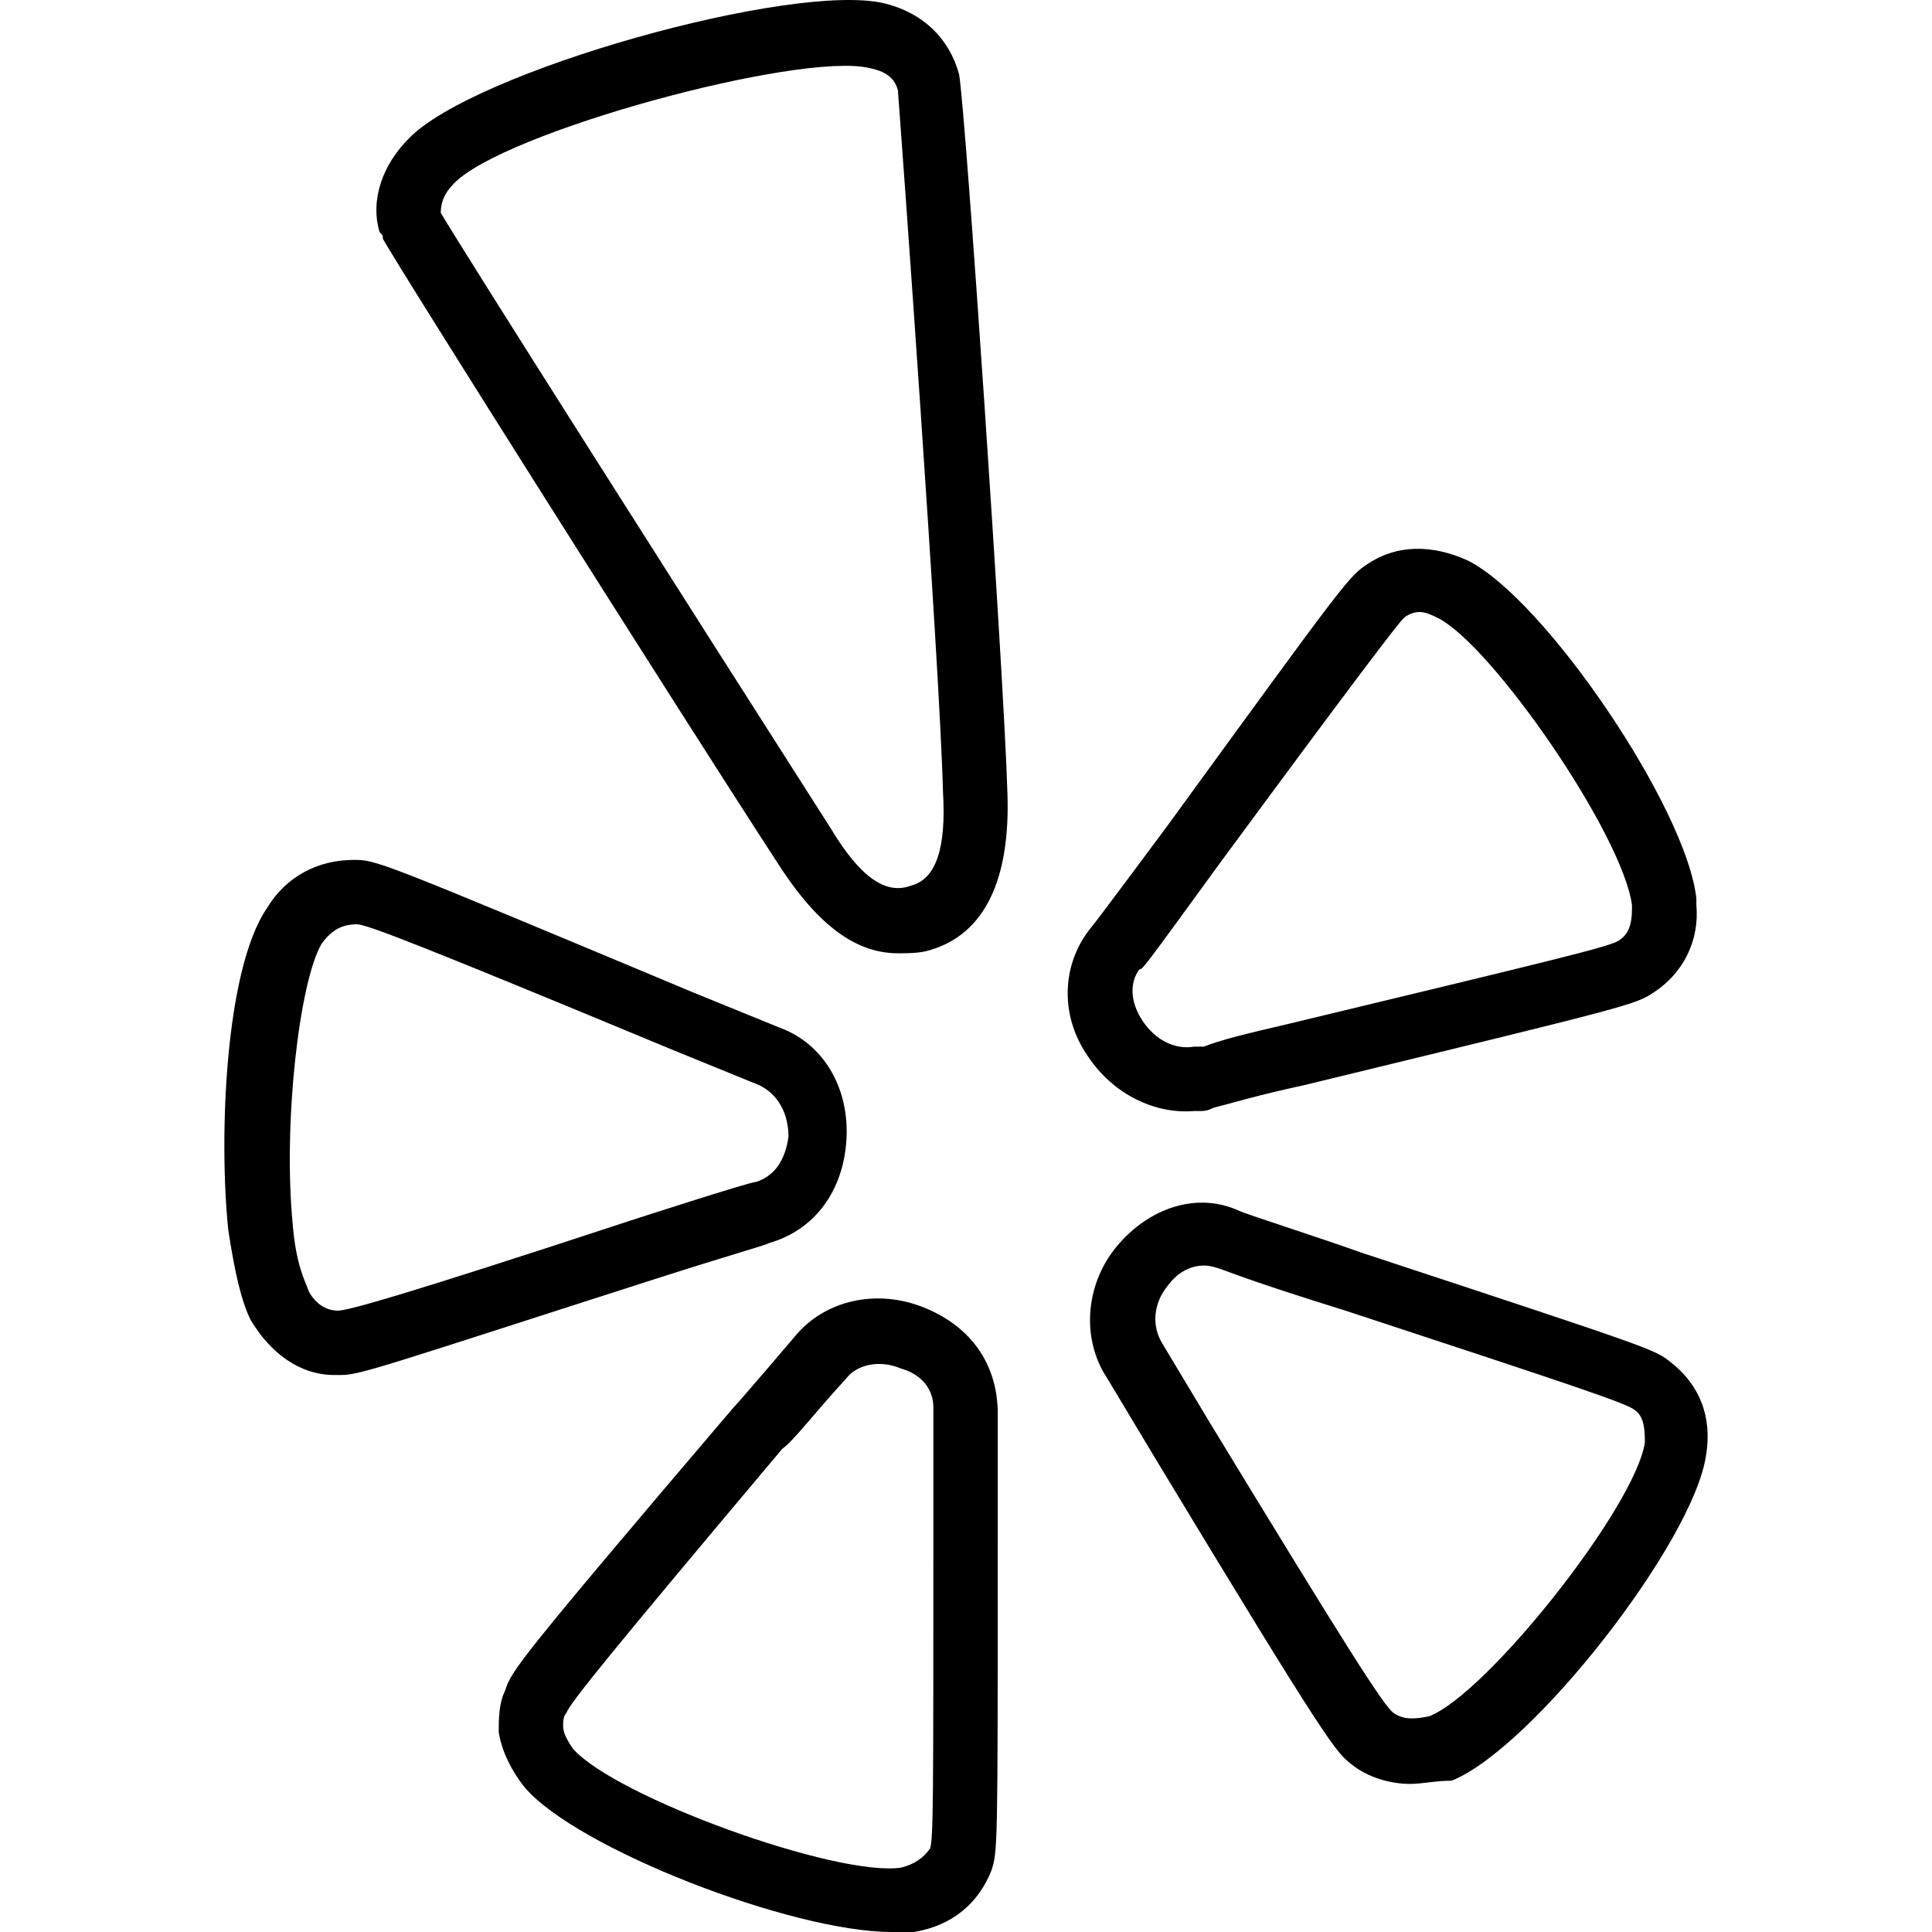
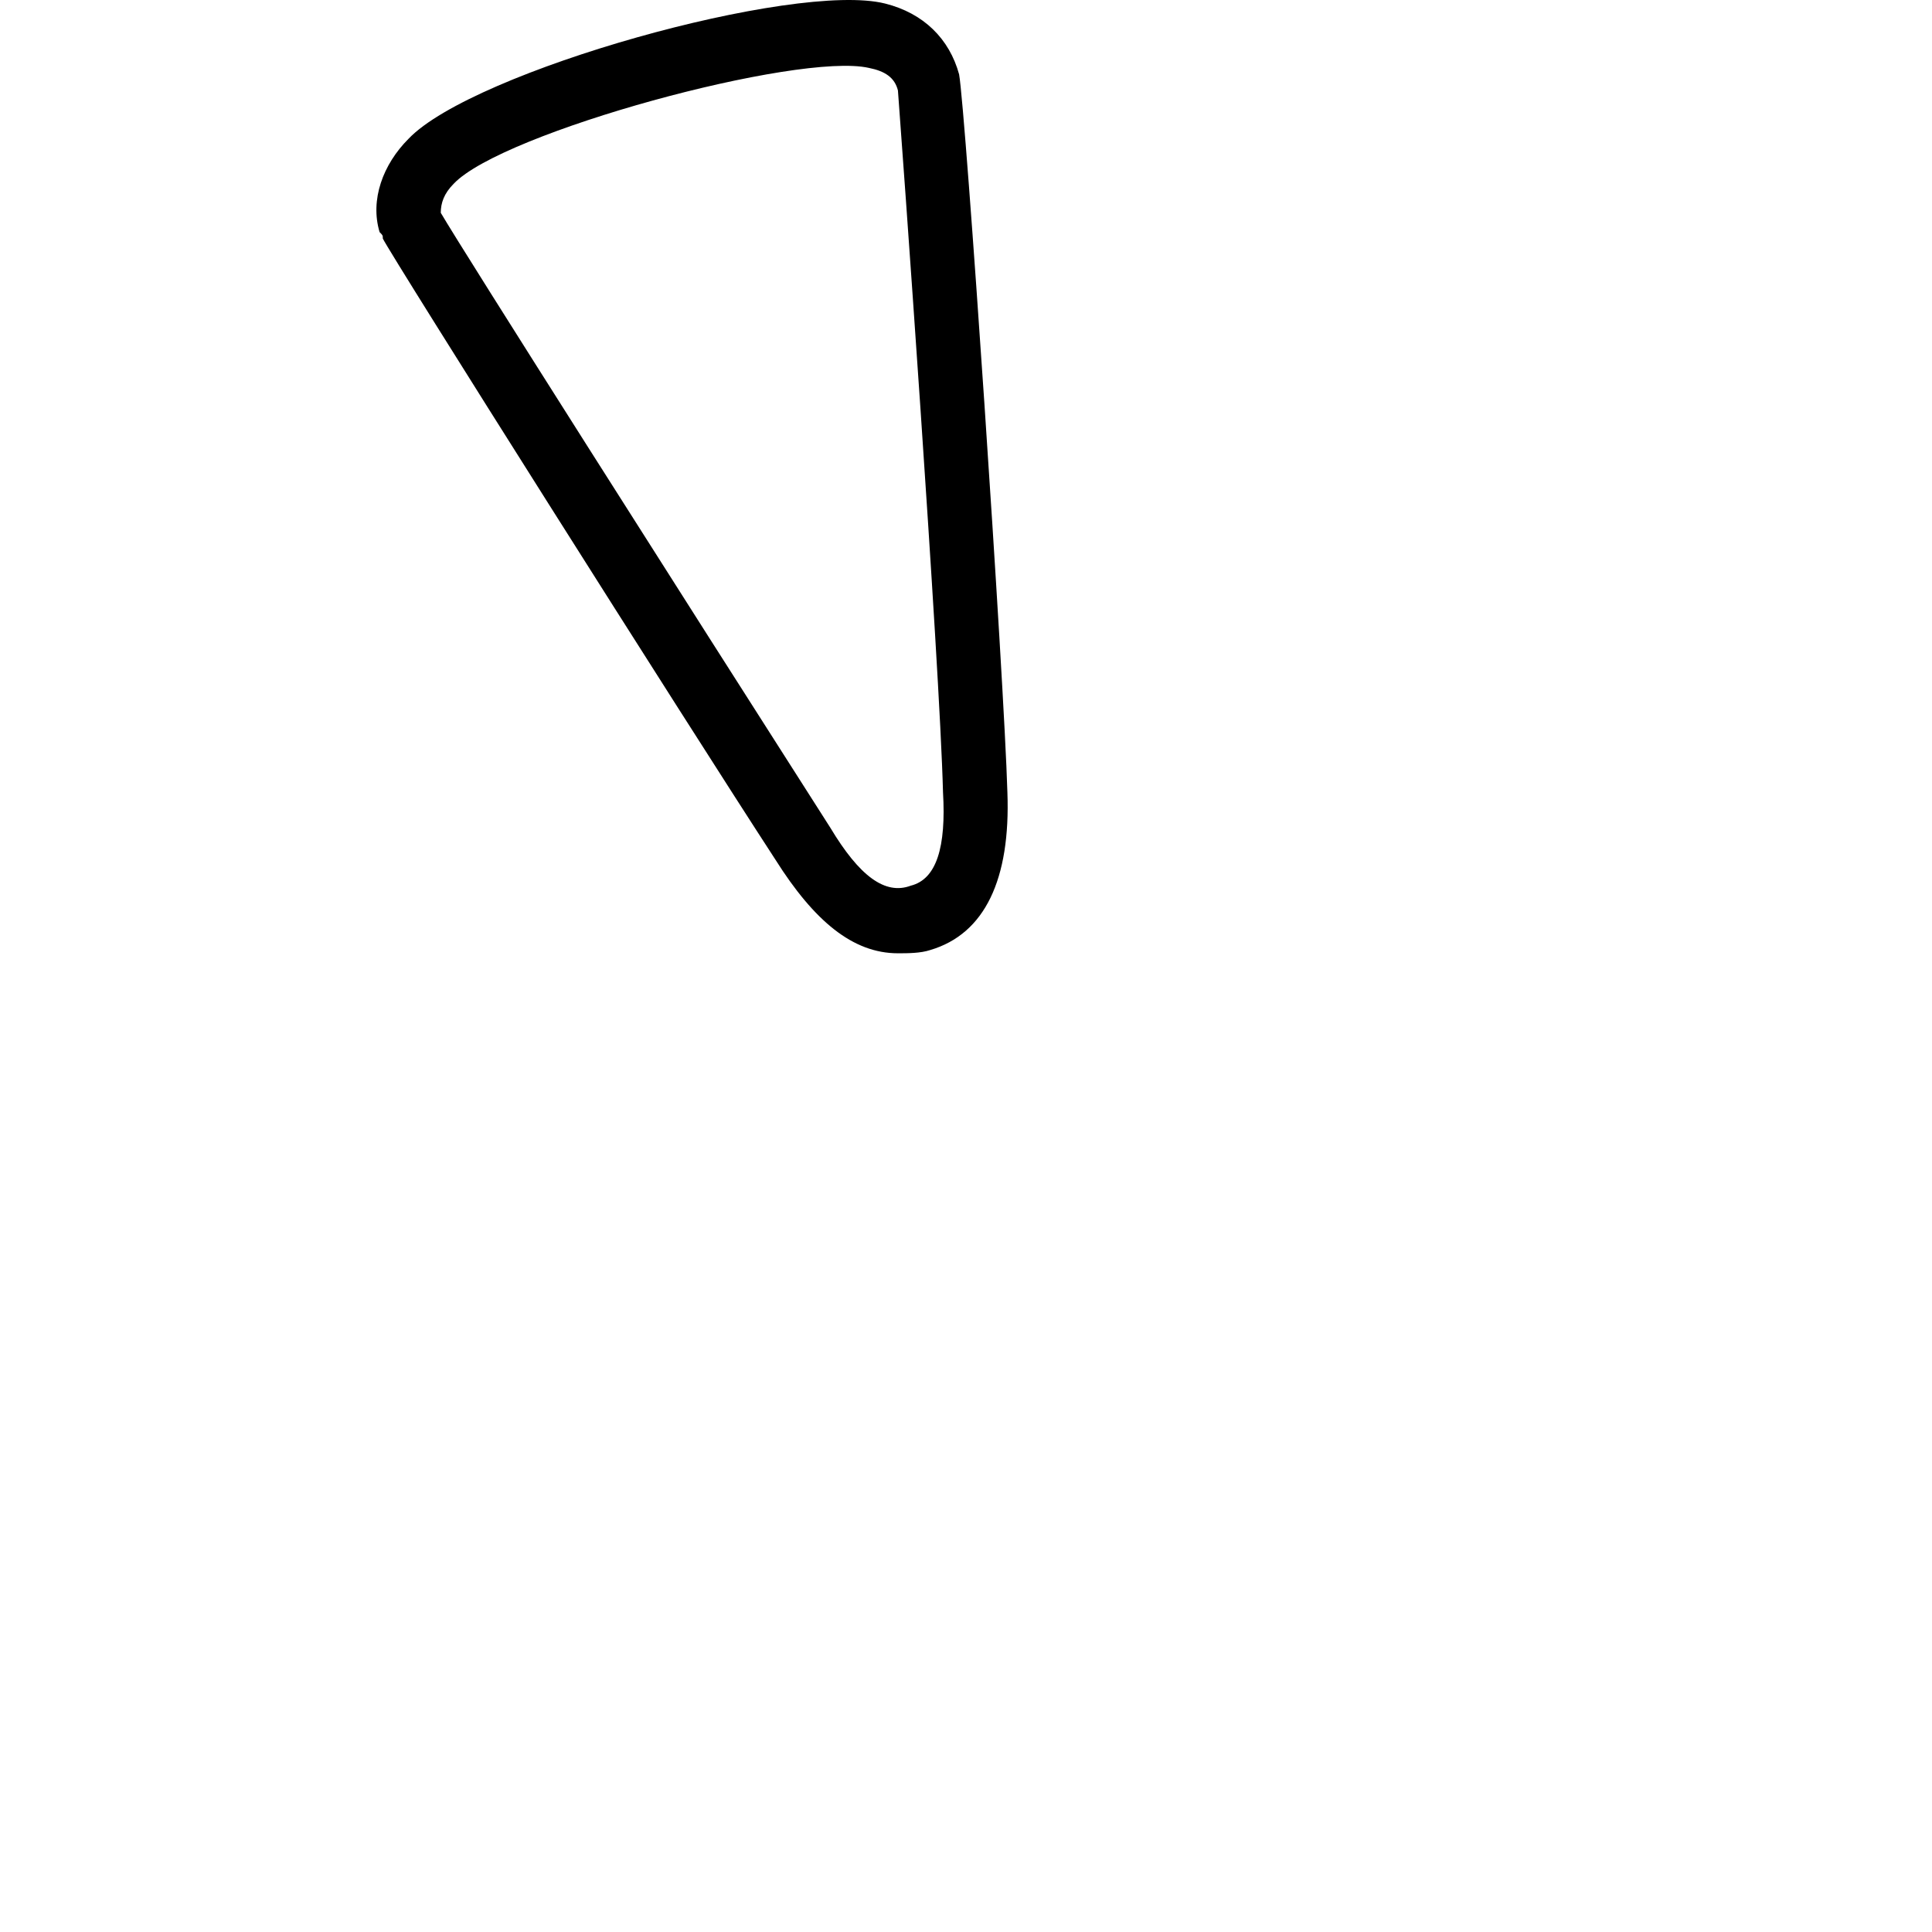
<svg xmlns="http://www.w3.org/2000/svg" fill="#000000" height="800px" width="800px" id="Layer_1" viewBox="0 0 512.082 512.082" xml:space="preserve">
  <g transform="translate(1 1)">
    <g>
      <g>
-         <path d="M202.867,328.469c11.947-3.413,19.627-13.653,20.48-27.307s-5.973-25.6-17.92-29.867l-23.04-9.387 c-83.627-34.987-83.627-34.987-89.6-34.987c-9.387,0-17.92,4.267-23.04,12.8c-11.093,16.213-12.8,60.587-10.24,85.333 c1.707,11.093,3.413,18.773,5.973,23.893c5.12,8.533,12.8,14.507,22.187,14.507c0.853,0,0.853,0,1.707,0 c5.12,0,11.947-2.56,81.067-24.747C194.333,331.029,201.16,329.322,202.867,328.469z M88.52,346.389 c-4.267,0-6.827-3.413-7.68-5.12c-0.853-2.56-3.413-6.827-4.267-17.92c-2.56-26.453,1.707-64,7.68-74.24 c2.56-3.413,5.12-5.12,9.387-5.12c2.56,0,17.92,5.973,83.627,33.28l23.04,9.387c5.12,2.56,7.68,7.68,7.68,13.653 c-0.853,5.973-3.413,10.24-8.533,11.947c-1.707,0-33.28,10.24-33.28,10.24C103.88,342.975,91.08,346.389,88.52,346.389z" />
-         <path d="M243.827,345.535c-12.8-5.12-26.453-1.707-34.133,7.68c0,0-14.507,17.067-16.213,18.773 c-58.88,69.12-58.88,69.973-60.587,75.093c-1.707,3.413-1.707,7.68-1.707,11.093c0.853,5.12,3.413,10.24,6.827,14.507 c13.653,16.213,70.827,38.4,97.28,38.4c1.707,0,3.413,0,5.973,0c10.24-1.707,17.067-7.68,20.48-16.213 c1.707-5.12,1.707-5.973,1.707-87.04c0,0,0-32.427,0-34.133C263.453,360.896,256.627,350.655,243.827,345.535z M246.387,407.829 c0,67.413,0,78.507-0.853,81.067c-1.707,2.56-4.267,4.267-7.68,5.12c-17.067,2.56-75.947-18.773-87.04-31.573 c-1.707-2.56-2.56-4.267-2.56-5.973c0-0.853,0-2.56,0.853-3.413c0.853-2.56,11.947-16.213,57.173-69.973 c3.413-2.56,7.68-8.533,17.067-18.773c2.56-3.413,8.533-5.12,14.507-2.56c5.973,1.707,8.533,5.973,8.533,10.24 C246.387,372.842,246.387,372.842,246.387,407.829z" />
-         <path d="M441.8,360.042c-4.267-3.413-4.267-3.413-81.92-29.013c-11.947-4.267-30.72-10.24-32.427-11.093 c-11.093-5.12-23.893-0.853-32.427,9.387c-8.533,10.24-9.387,24.747-2.56,34.987l12.8,21.333 c46.933,77.653,47.787,77.653,52.053,81.067s10.24,5.12,15.36,5.12c3.413,0,6.827-0.853,11.093-0.853 c21.333-8.533,64-63.147,67.413-86.187C452.893,374.549,449.48,366.016,441.8,360.042z M377.8,453.909 c-4.267,0.853-6.827,0.853-9.387-0.853s-12.8-17.92-48.64-76.8l-12.8-21.333c-2.56-4.267-2.56-10.24,1.707-15.36 c2.56-3.413,5.973-5.12,9.387-5.12c0.853,0,1.707,0,4.267,0.853s8.533,3.413,33.28,11.093 c62.293,20.48,75.093,24.747,76.8,26.453c2.56,1.707,2.56,5.973,2.56,8.533C432.413,398.442,393.16,447.936,377.8,453.909z" />
-         <path d="M315.507,293.482c0.853,0,0.853,0,1.707,0s1.707,0,3.413-0.853c3.413-0.853,11.947-3.413,23.893-5.973 c87.893-21.333,87.893-21.333,93.013-24.747c7.68-5.12,11.947-13.653,11.093-23.04c0,0,0-0.853,0-1.707 c-2.56-23.893-40.107-79.36-60.587-89.6c-9.387-4.267-18.773-4.267-26.453,0.853c-5.12,3.413-5.12,3.413-52.907,69.12 c0,0-19.627,26.453-20.48,27.307c-7.68,9.387-8.533,23.04-0.853,34.133C294.173,289.216,305.266,294.336,315.507,293.482z M301,255.936c0.853,0,0.853,0,21.333-28.16c35.84-48.64,46.933-63.147,48.64-64.853c0.853-0.853,2.56-1.707,4.267-1.707 s3.413,0.853,5.12,1.707c14.507,7.68,48.64,57.173,51.2,75.947v0.853c0,4.267-0.853,6.827-3.413,8.533 s-17.067,5.12-87.893,22.187c-11.093,2.56-17.92,4.267-22.187,5.973c-0.853,0-1.707,0-2.56,0 c-5.12,0.853-10.24-1.707-13.653-6.827C298.44,264.469,298.44,259.349,301,255.936z" />
        <path d="M253.213,18.709c-2.56-9.387-9.387-16.213-19.627-18.773c-23.893-5.973-109.227,17.92-126.293,35.84 c-6.827,6.827-10.24,16.213-7.68,24.747c0.853,0.853,0.853,0.853,0.853,1.707c2.56,5.12,80.213,128,104.107,164.693 c10.24,16.213,20.48,24.747,32.427,24.747c2.56,0,5.973,0,8.533-0.853c14.507-4.267,21.333-18.773,20.48-41.813 C265.16,179.136,254.92,28.096,253.213,18.709z M240.413,233.749c-6.827,2.56-13.653-2.56-21.333-15.36 c-39.253-61.44-97.28-152.747-103.253-162.987c0-2.56,0.853-5.12,3.413-7.68c12.8-13.653,91.307-34.987,110.08-30.72 c4.267,0.853,6.827,2.56,7.68,5.973c0.853,11.093,11.093,151.893,11.947,186.027C249.8,223.509,247.24,232.042,240.413,233.749z" />
      </g>
    </g>
  </g>
</svg>